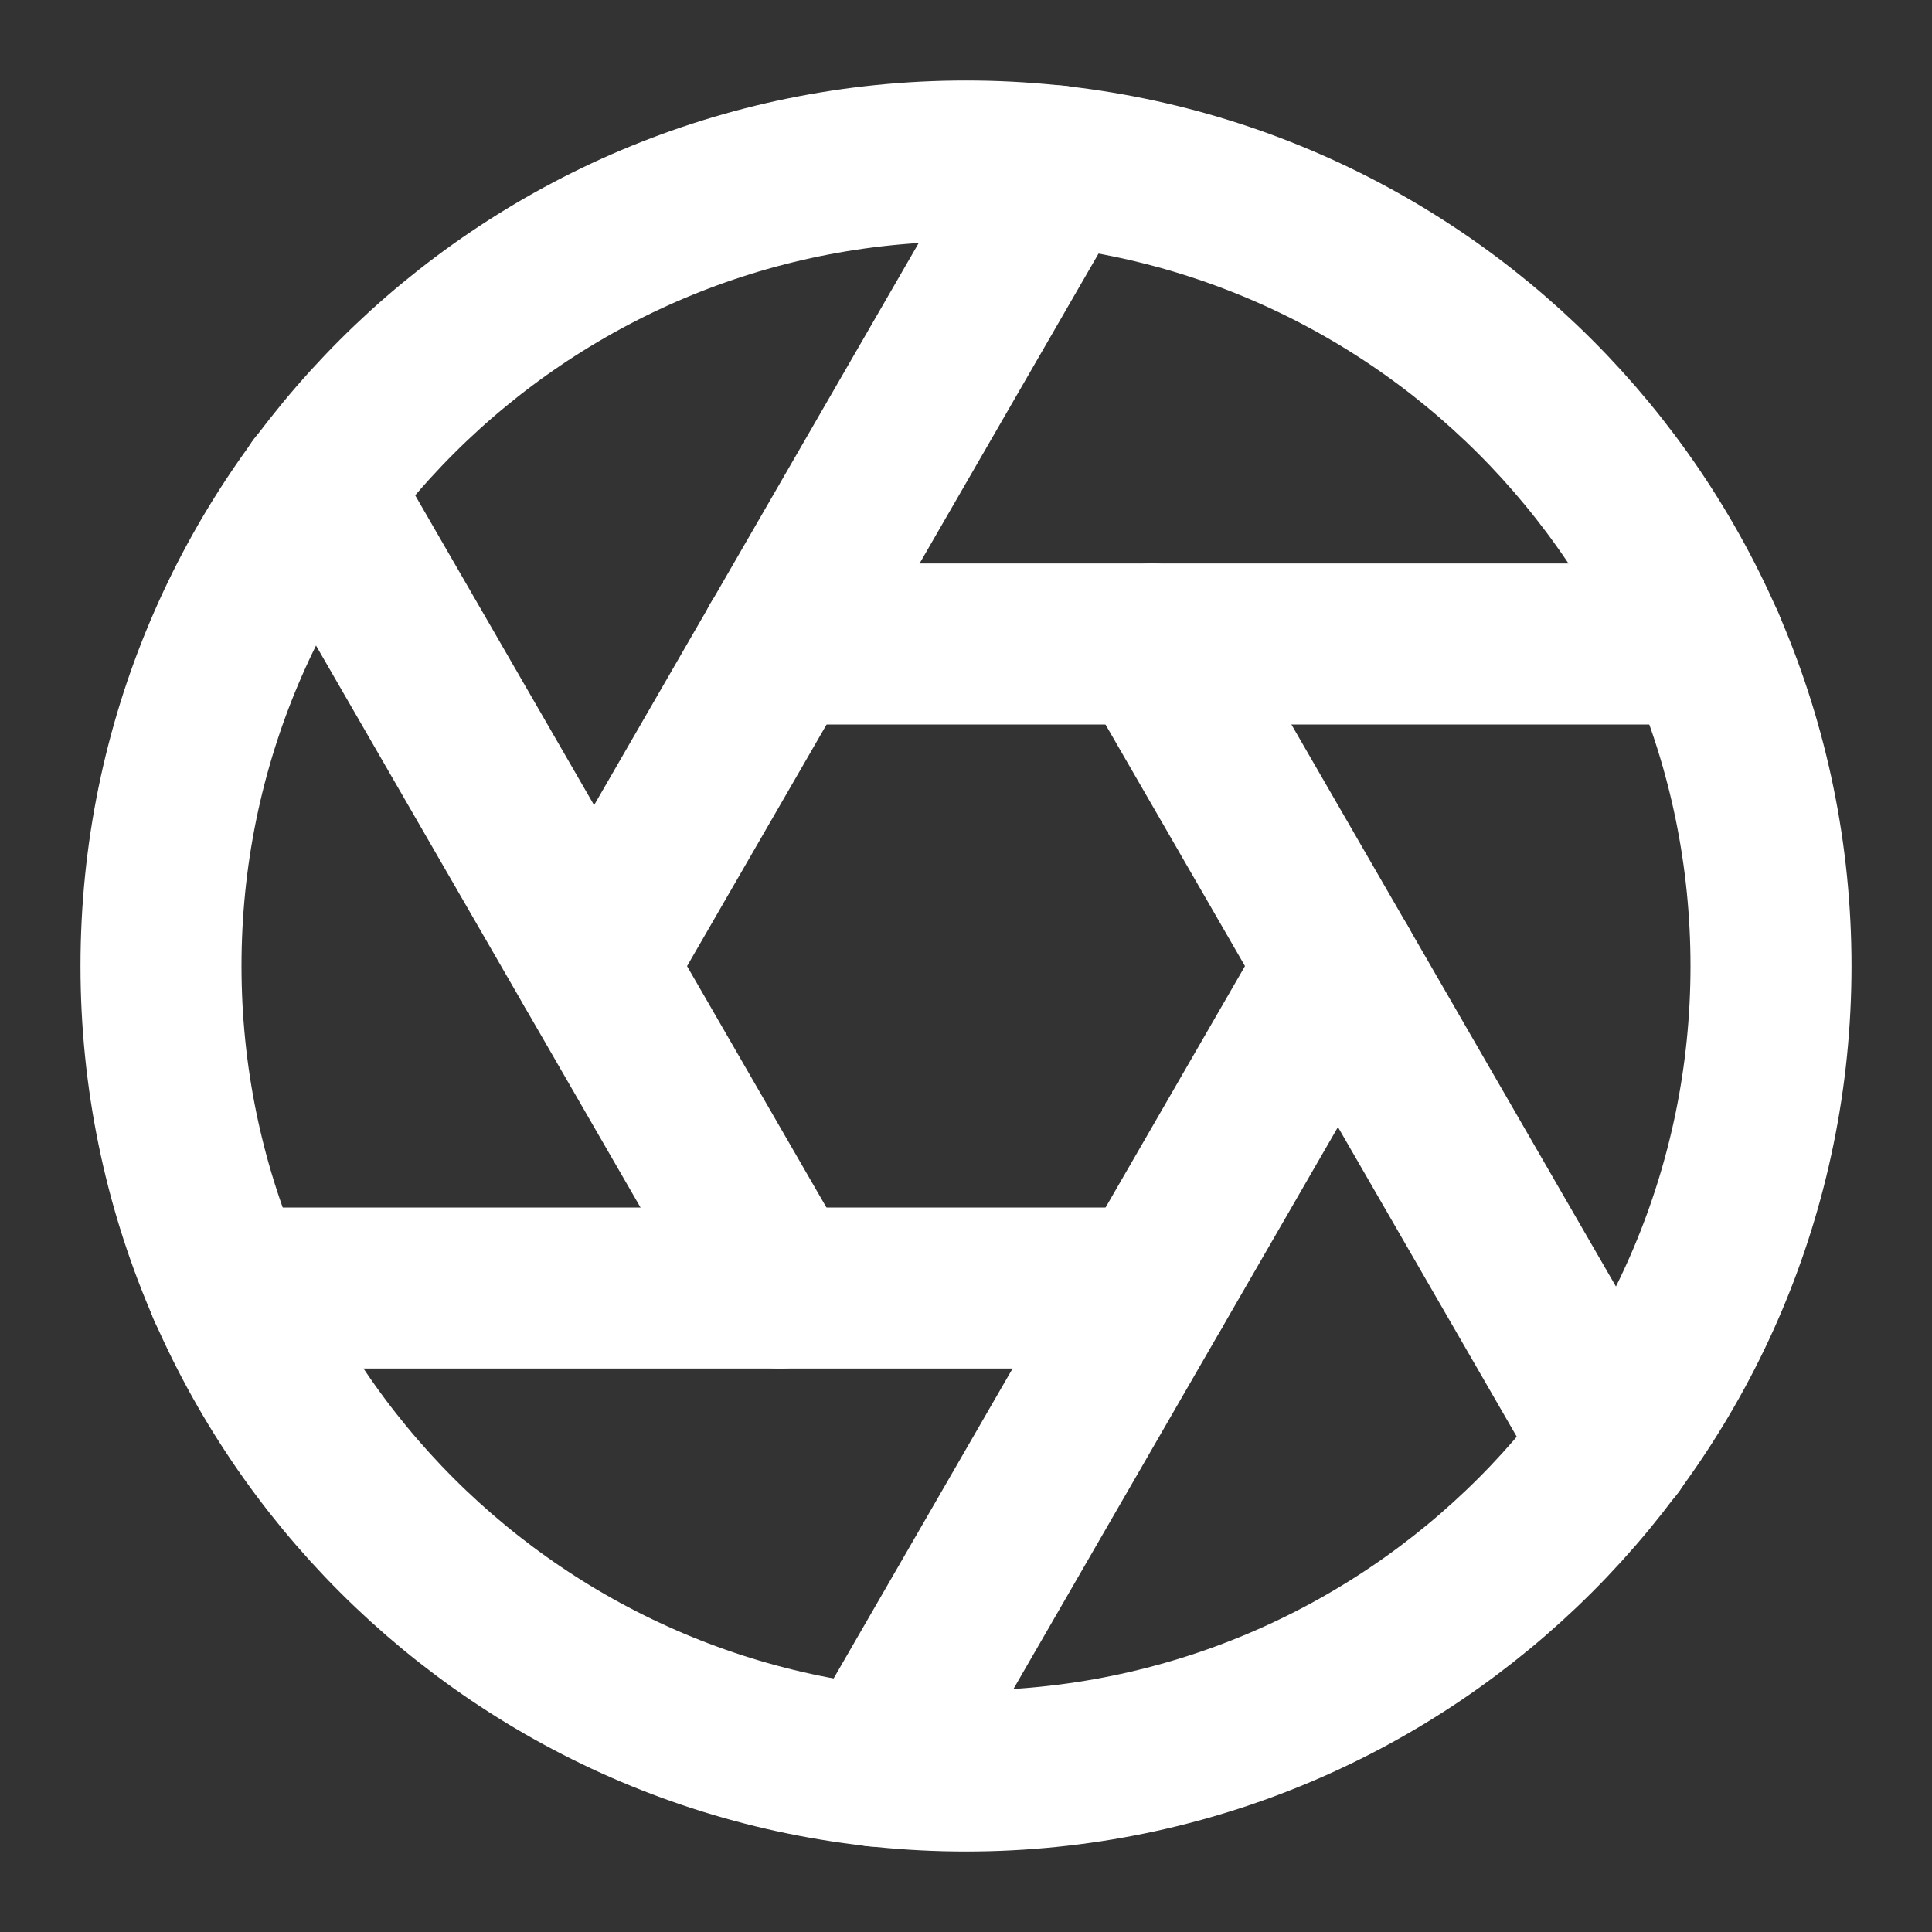
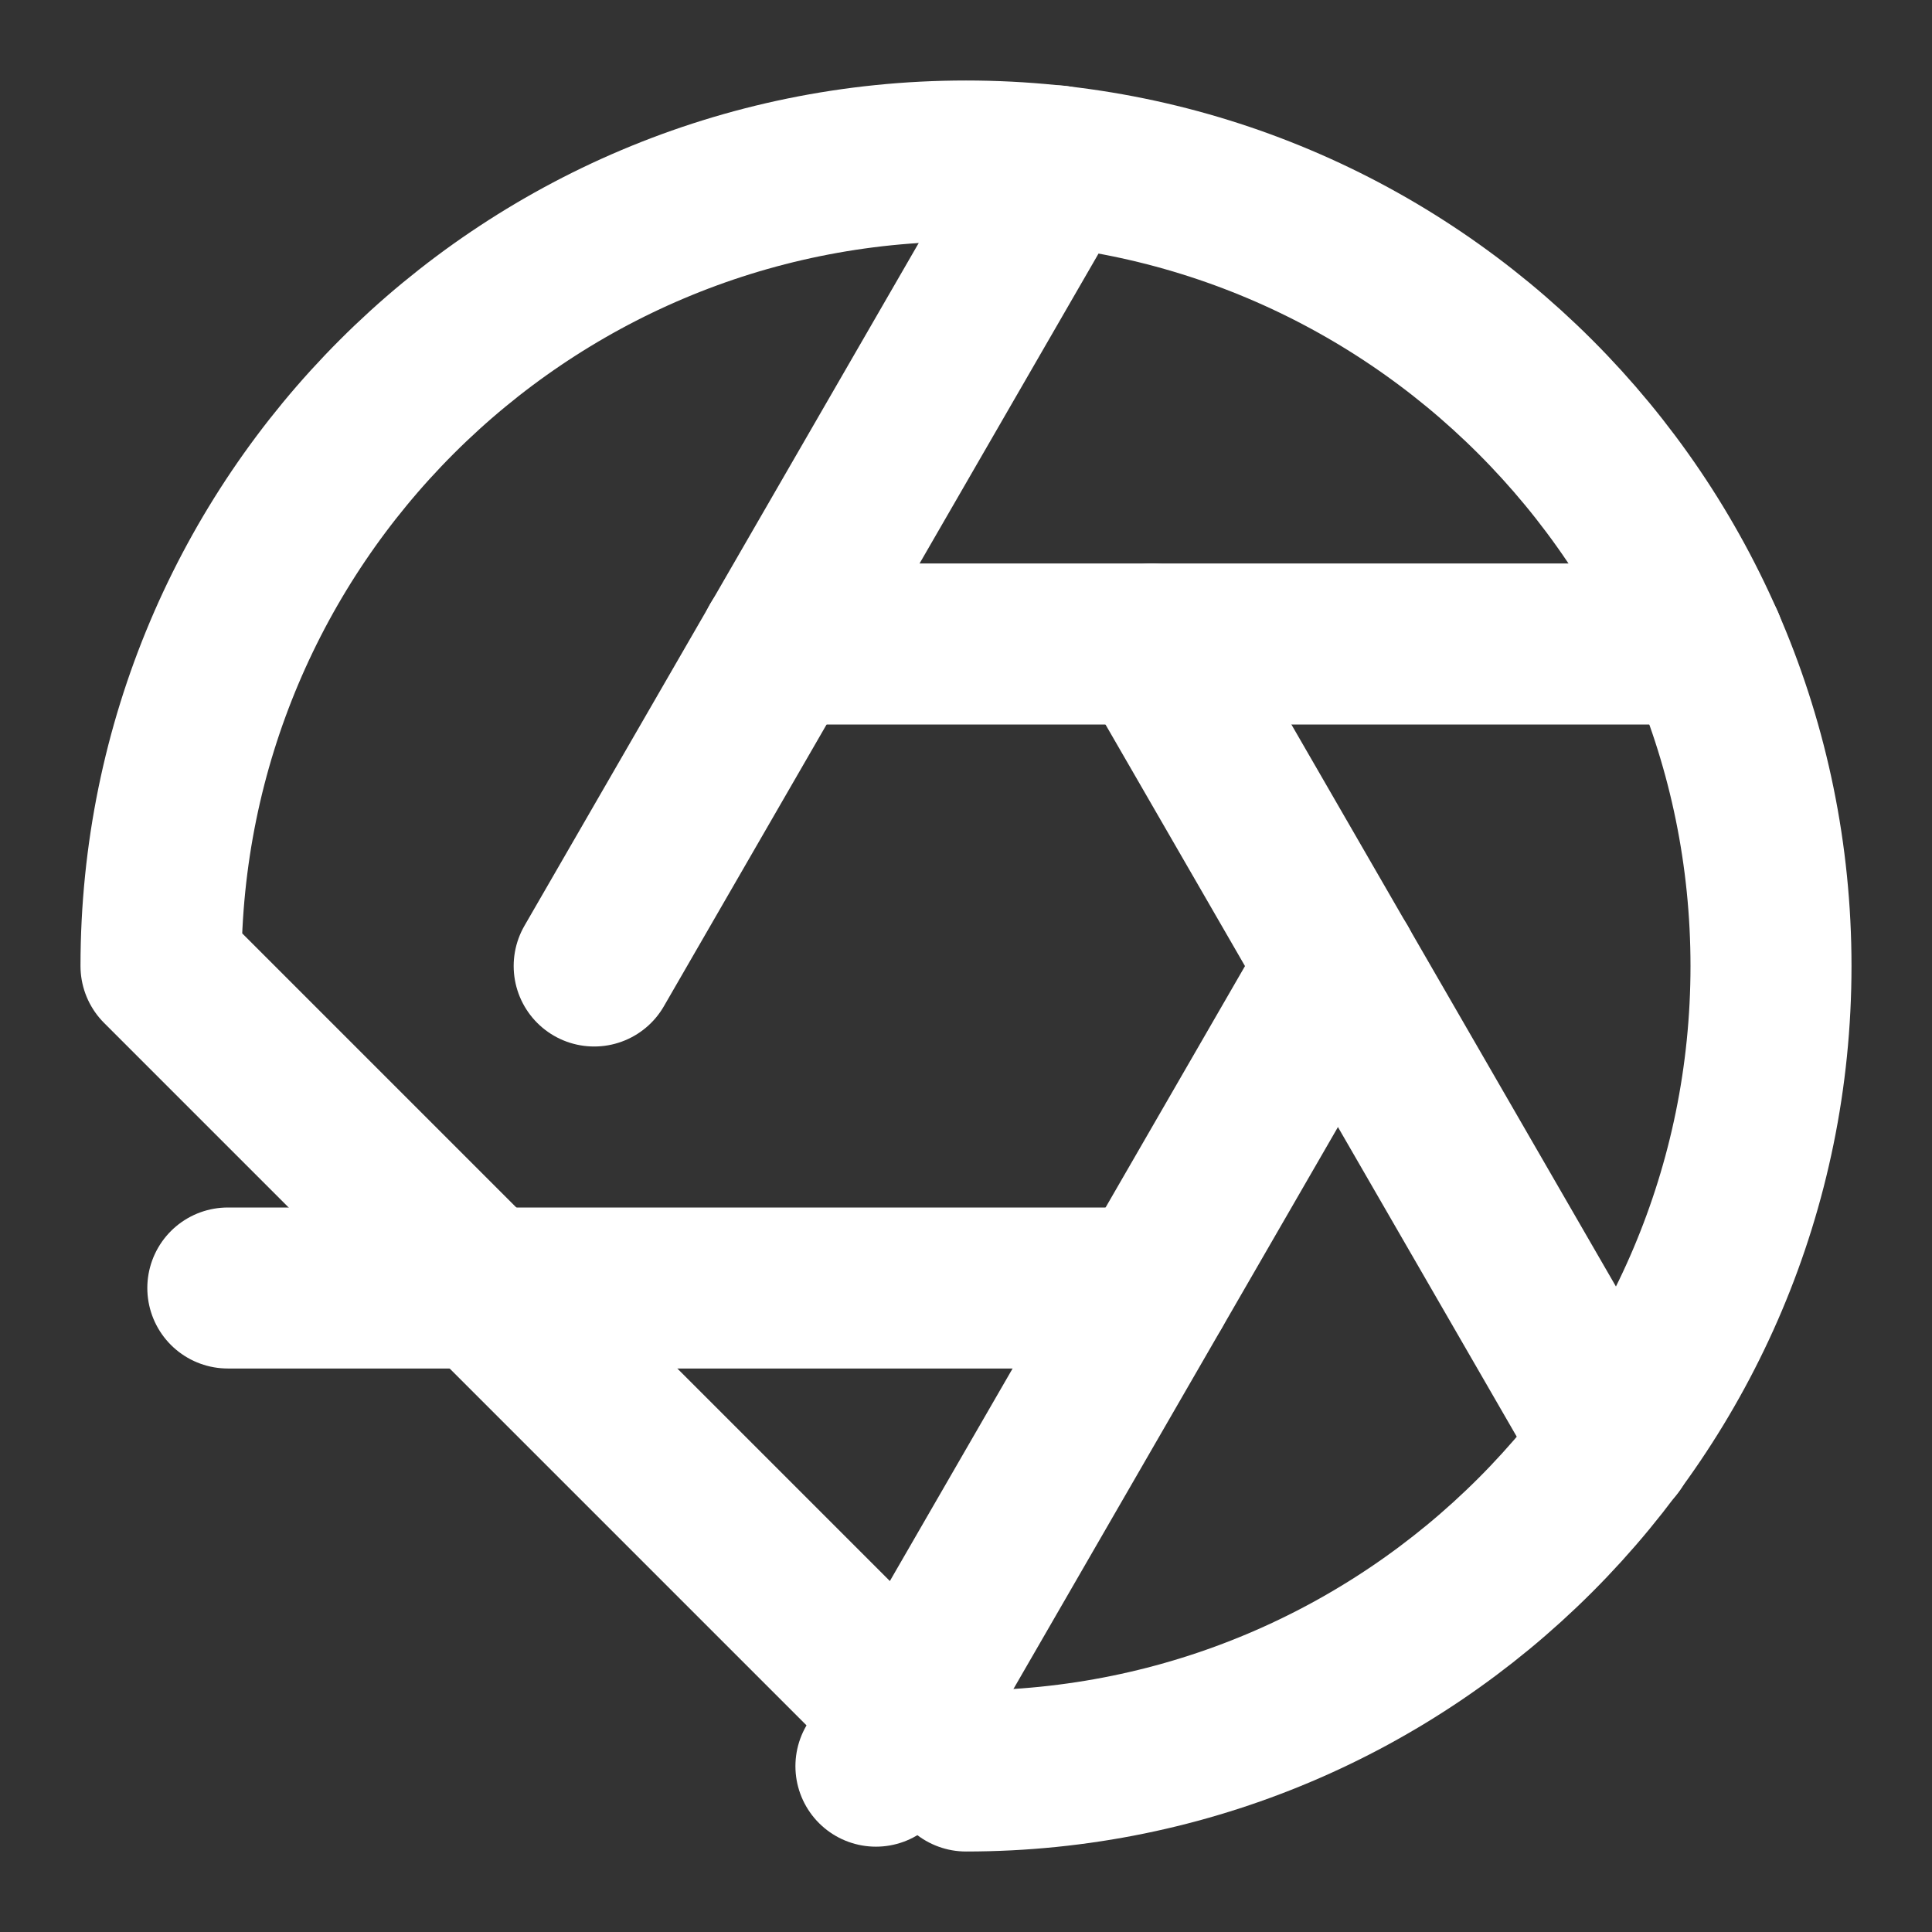
<svg xmlns="http://www.w3.org/2000/svg" width="24" height="24" viewBox="0 0 24 24" fill="none">
  <rect x="0" y="0" width="24" height="24" fill="#333333" stroke="none" />
  <g id="aperture">
-     <path id="Vector" d="M12 22C17.523 22 22 17.523 22 12C22 6.477 17.523 2 12 2C6.477 2 2 6.477 2 12C2 17.523 6.477 22 12 22Z" stroke="white" stroke-width="2" stroke-linecap="round" stroke-linejoin="round" />
+     <path id="Vector" d="M12 22C17.523 22 22 17.523 22 12C22 6.477 17.523 2 12 2C6.477 2 2 6.477 2 12Z" stroke="white" stroke-width="2" stroke-linecap="round" stroke-linejoin="round" />
    <path id="Vector_2" d="M14.31 8L20.05 17.94" stroke="white" stroke-width="2" stroke-linecap="round" stroke-linejoin="round" />
    <path id="Vector_3" d="M9.689 8H21.169" stroke="white" stroke-width="2" stroke-linecap="round" stroke-linejoin="round" />
    <path id="Vector_4" d="M7.381 12L13.121 2.06" stroke="white" stroke-width="2" stroke-linecap="round" stroke-linejoin="round" />
-     <path id="Vector_5" d="M9.689 16L3.949 6.06" stroke="white" stroke-width="2" stroke-linecap="round" stroke-linejoin="round" />
    <path id="Vector_6" d="M14.31 16H2.83" stroke="white" stroke-width="2" stroke-linecap="round" stroke-linejoin="round" />
    <path id="Vector_7" d="M16.621 12L10.881 21.94" stroke="white" stroke-width="2" stroke-linecap="round" stroke-linejoin="round" />
  </g>
</svg>